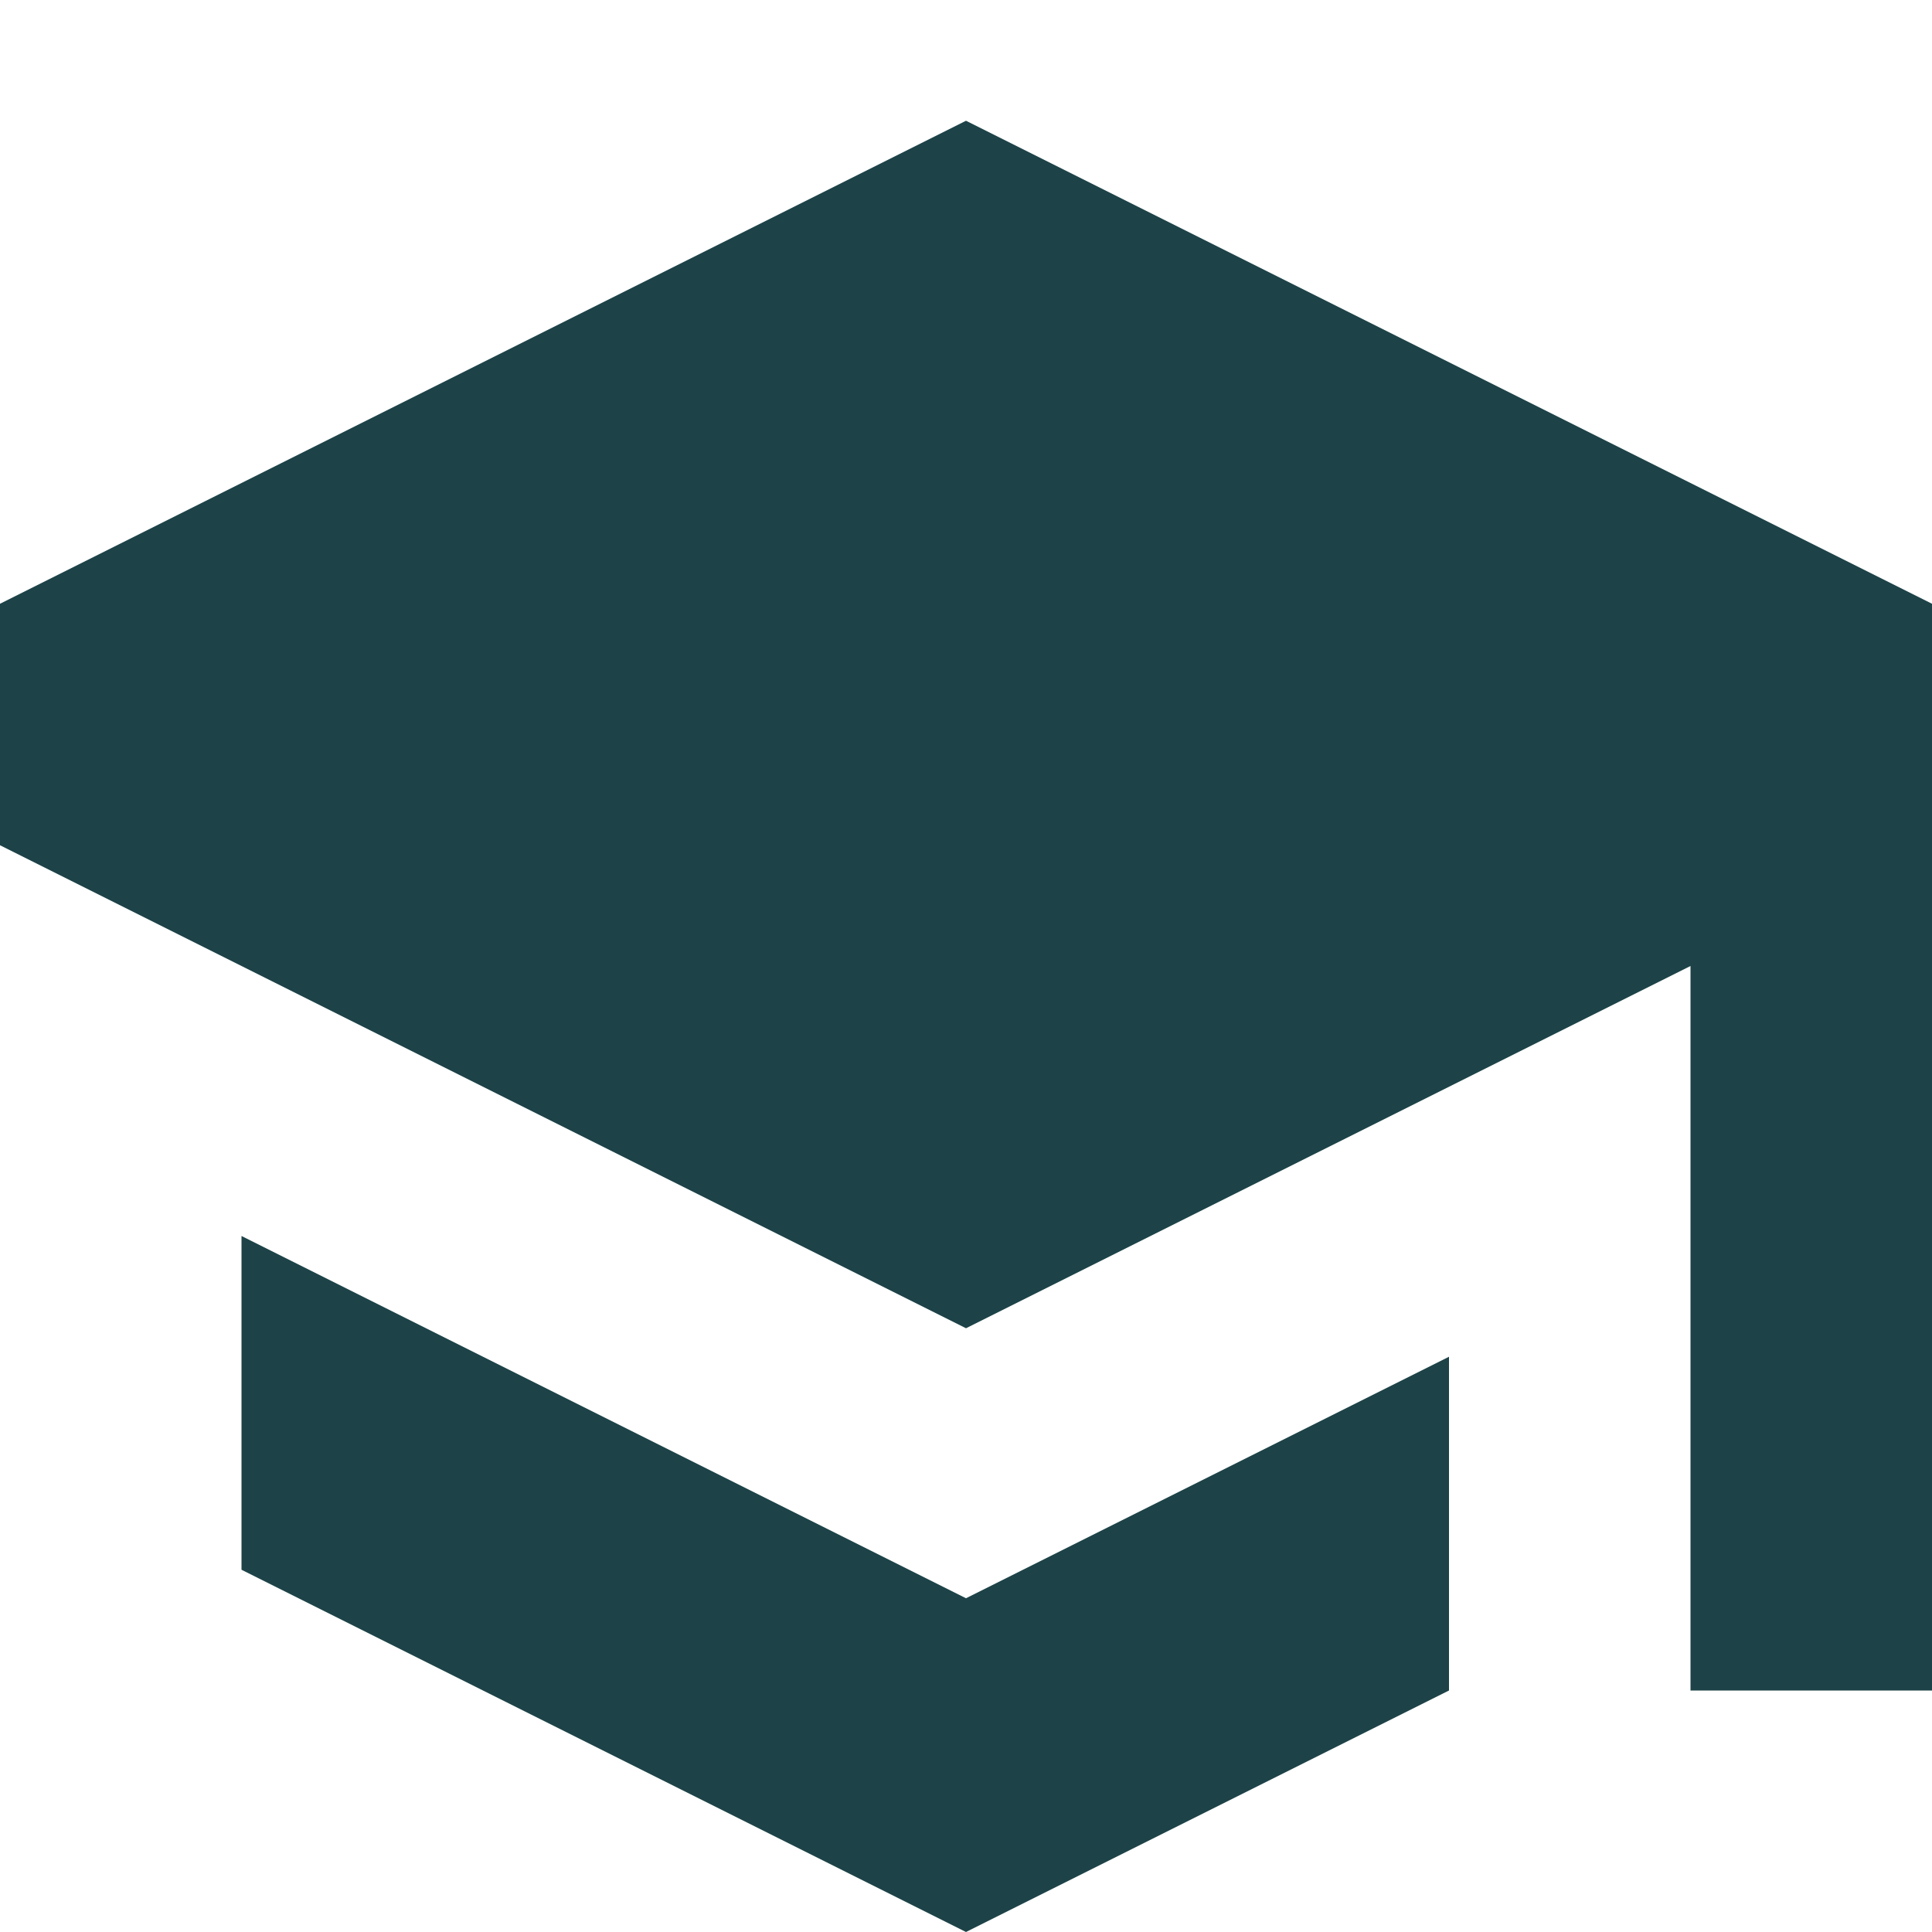
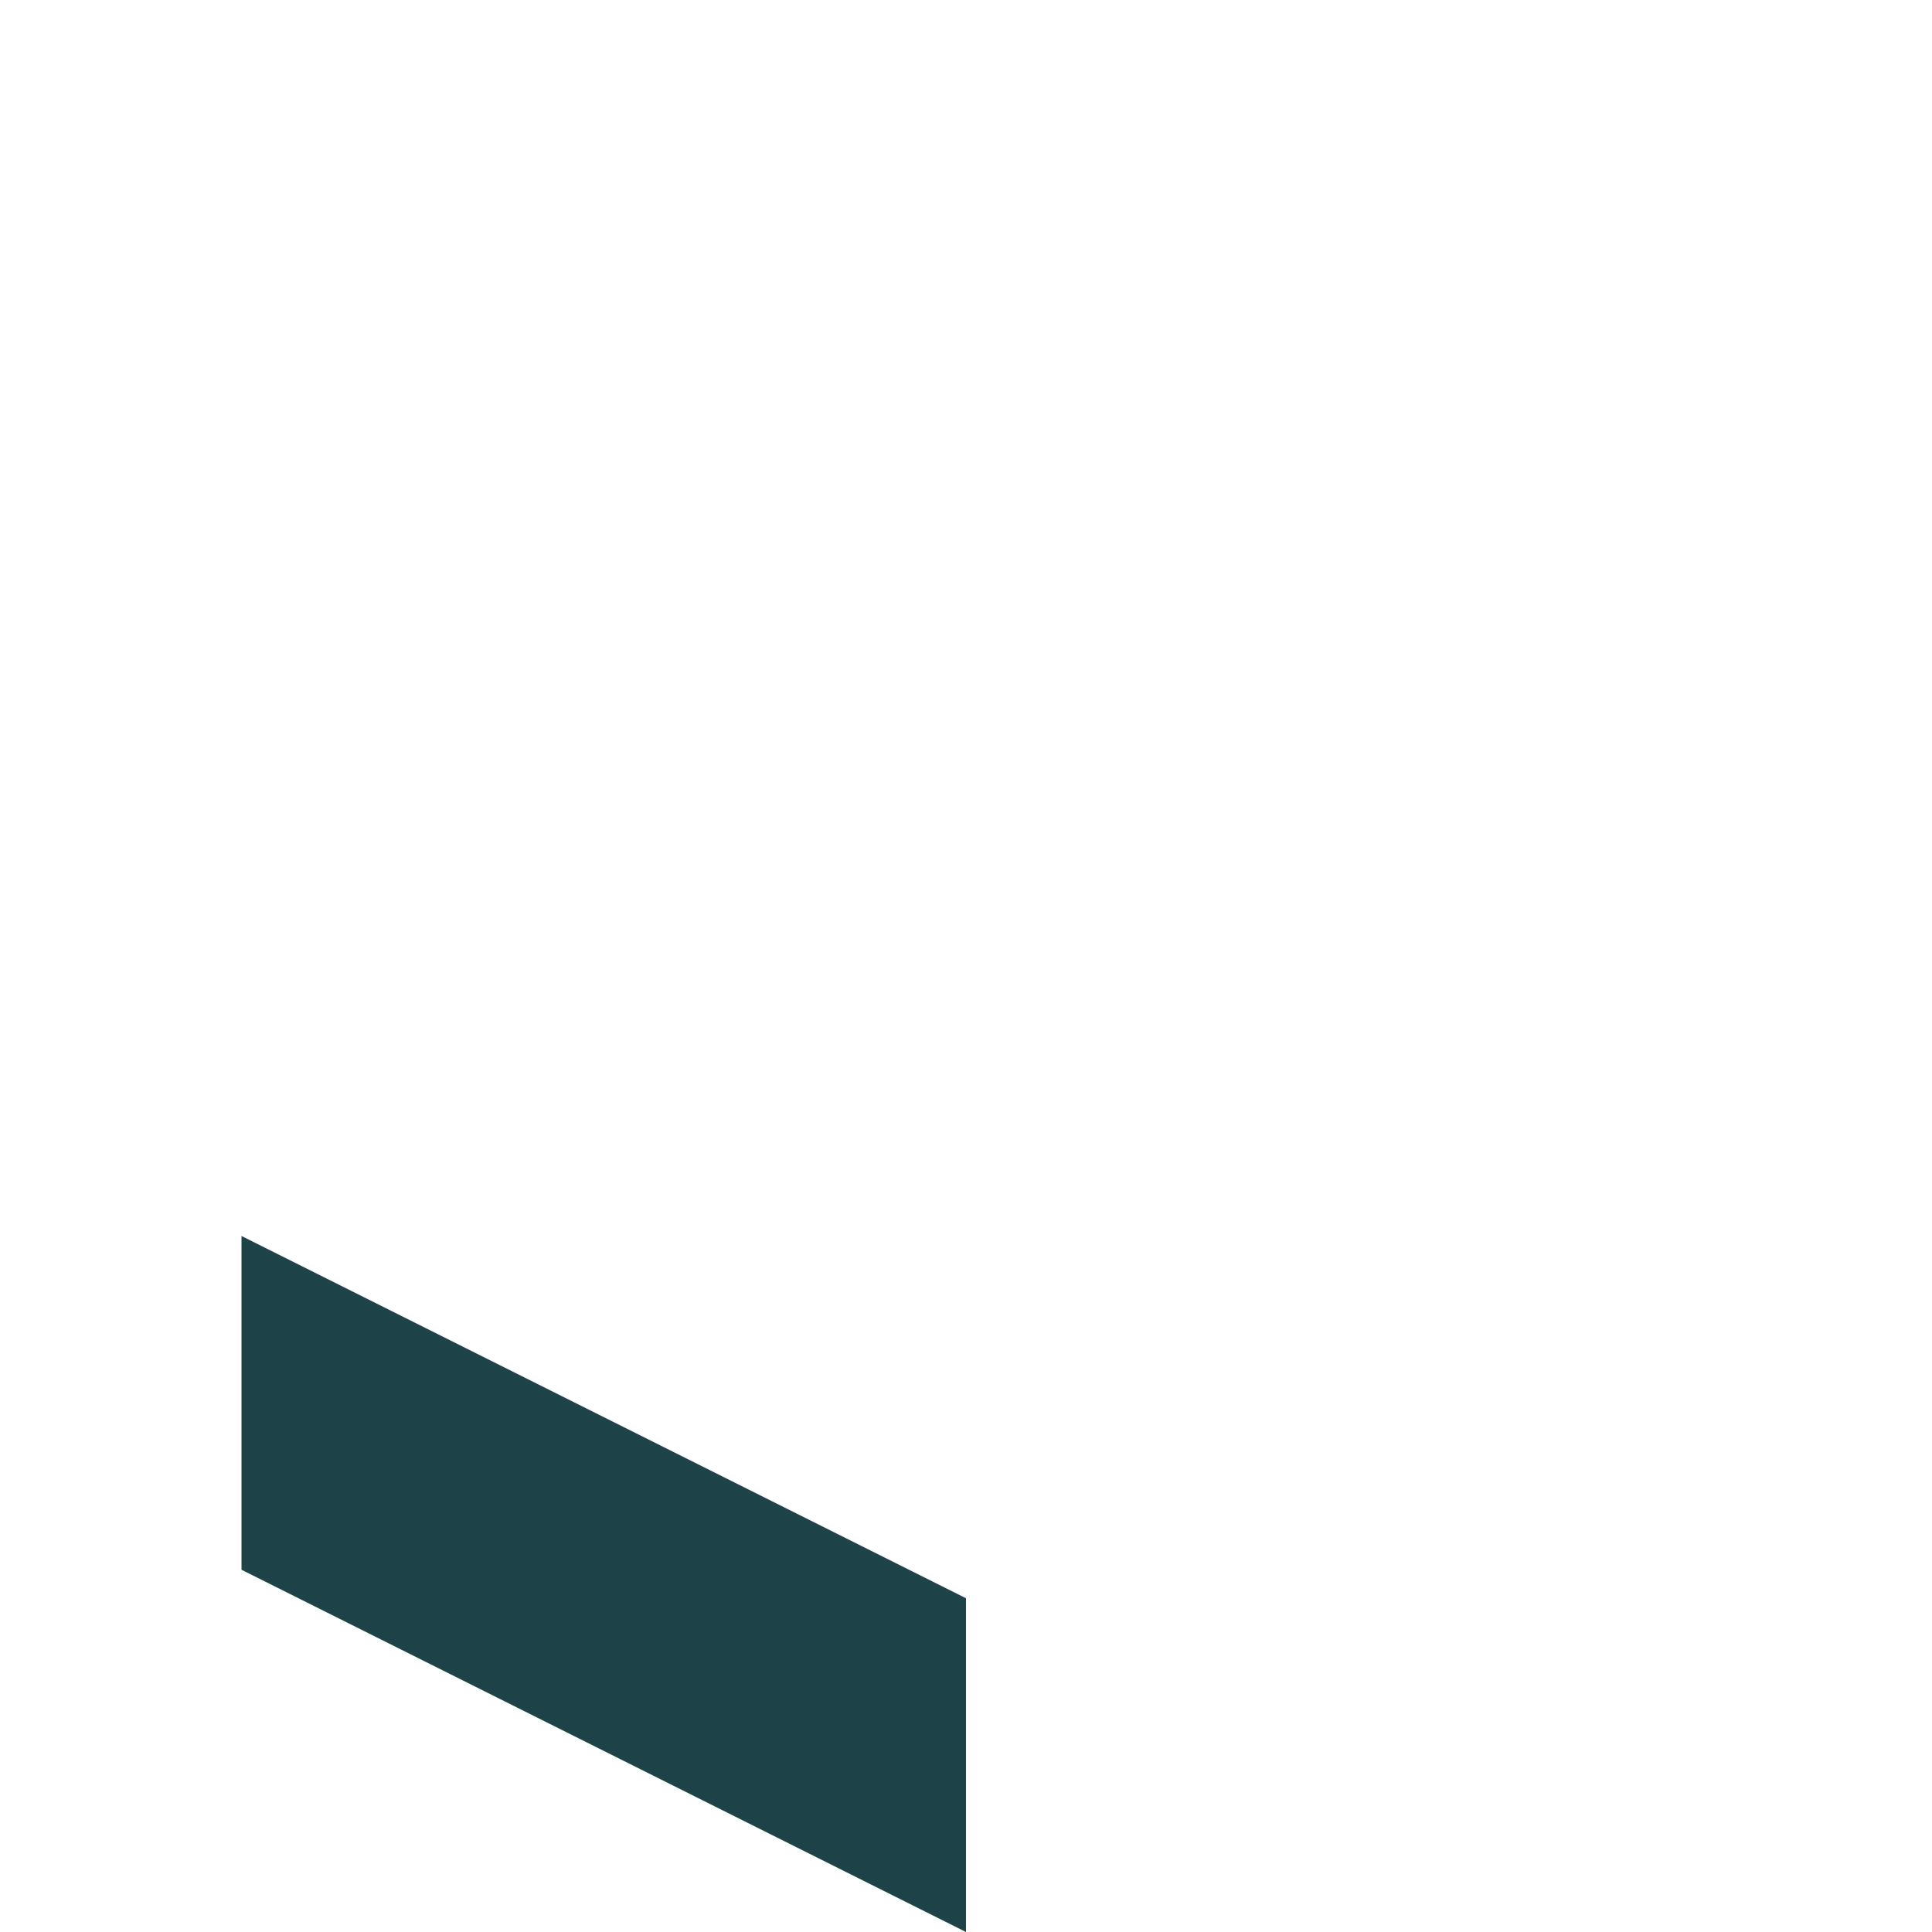
<svg xmlns="http://www.w3.org/2000/svg" width="16" height="16" viewBox="0 0 16 16" fill="none">
-   <path d="M8 11L14 8V14H16V5L8 1L0 5V7L8 11Z" fill="#1D4348" />
-   <path d="M2 10.236V13L8 16L12 14V11.236L8 13.236L2 10.236Z" fill="#1D4348" />
+   <path d="M2 10.236V13L8 16V11.236L8 13.236L2 10.236Z" fill="#1D4348" />
</svg>